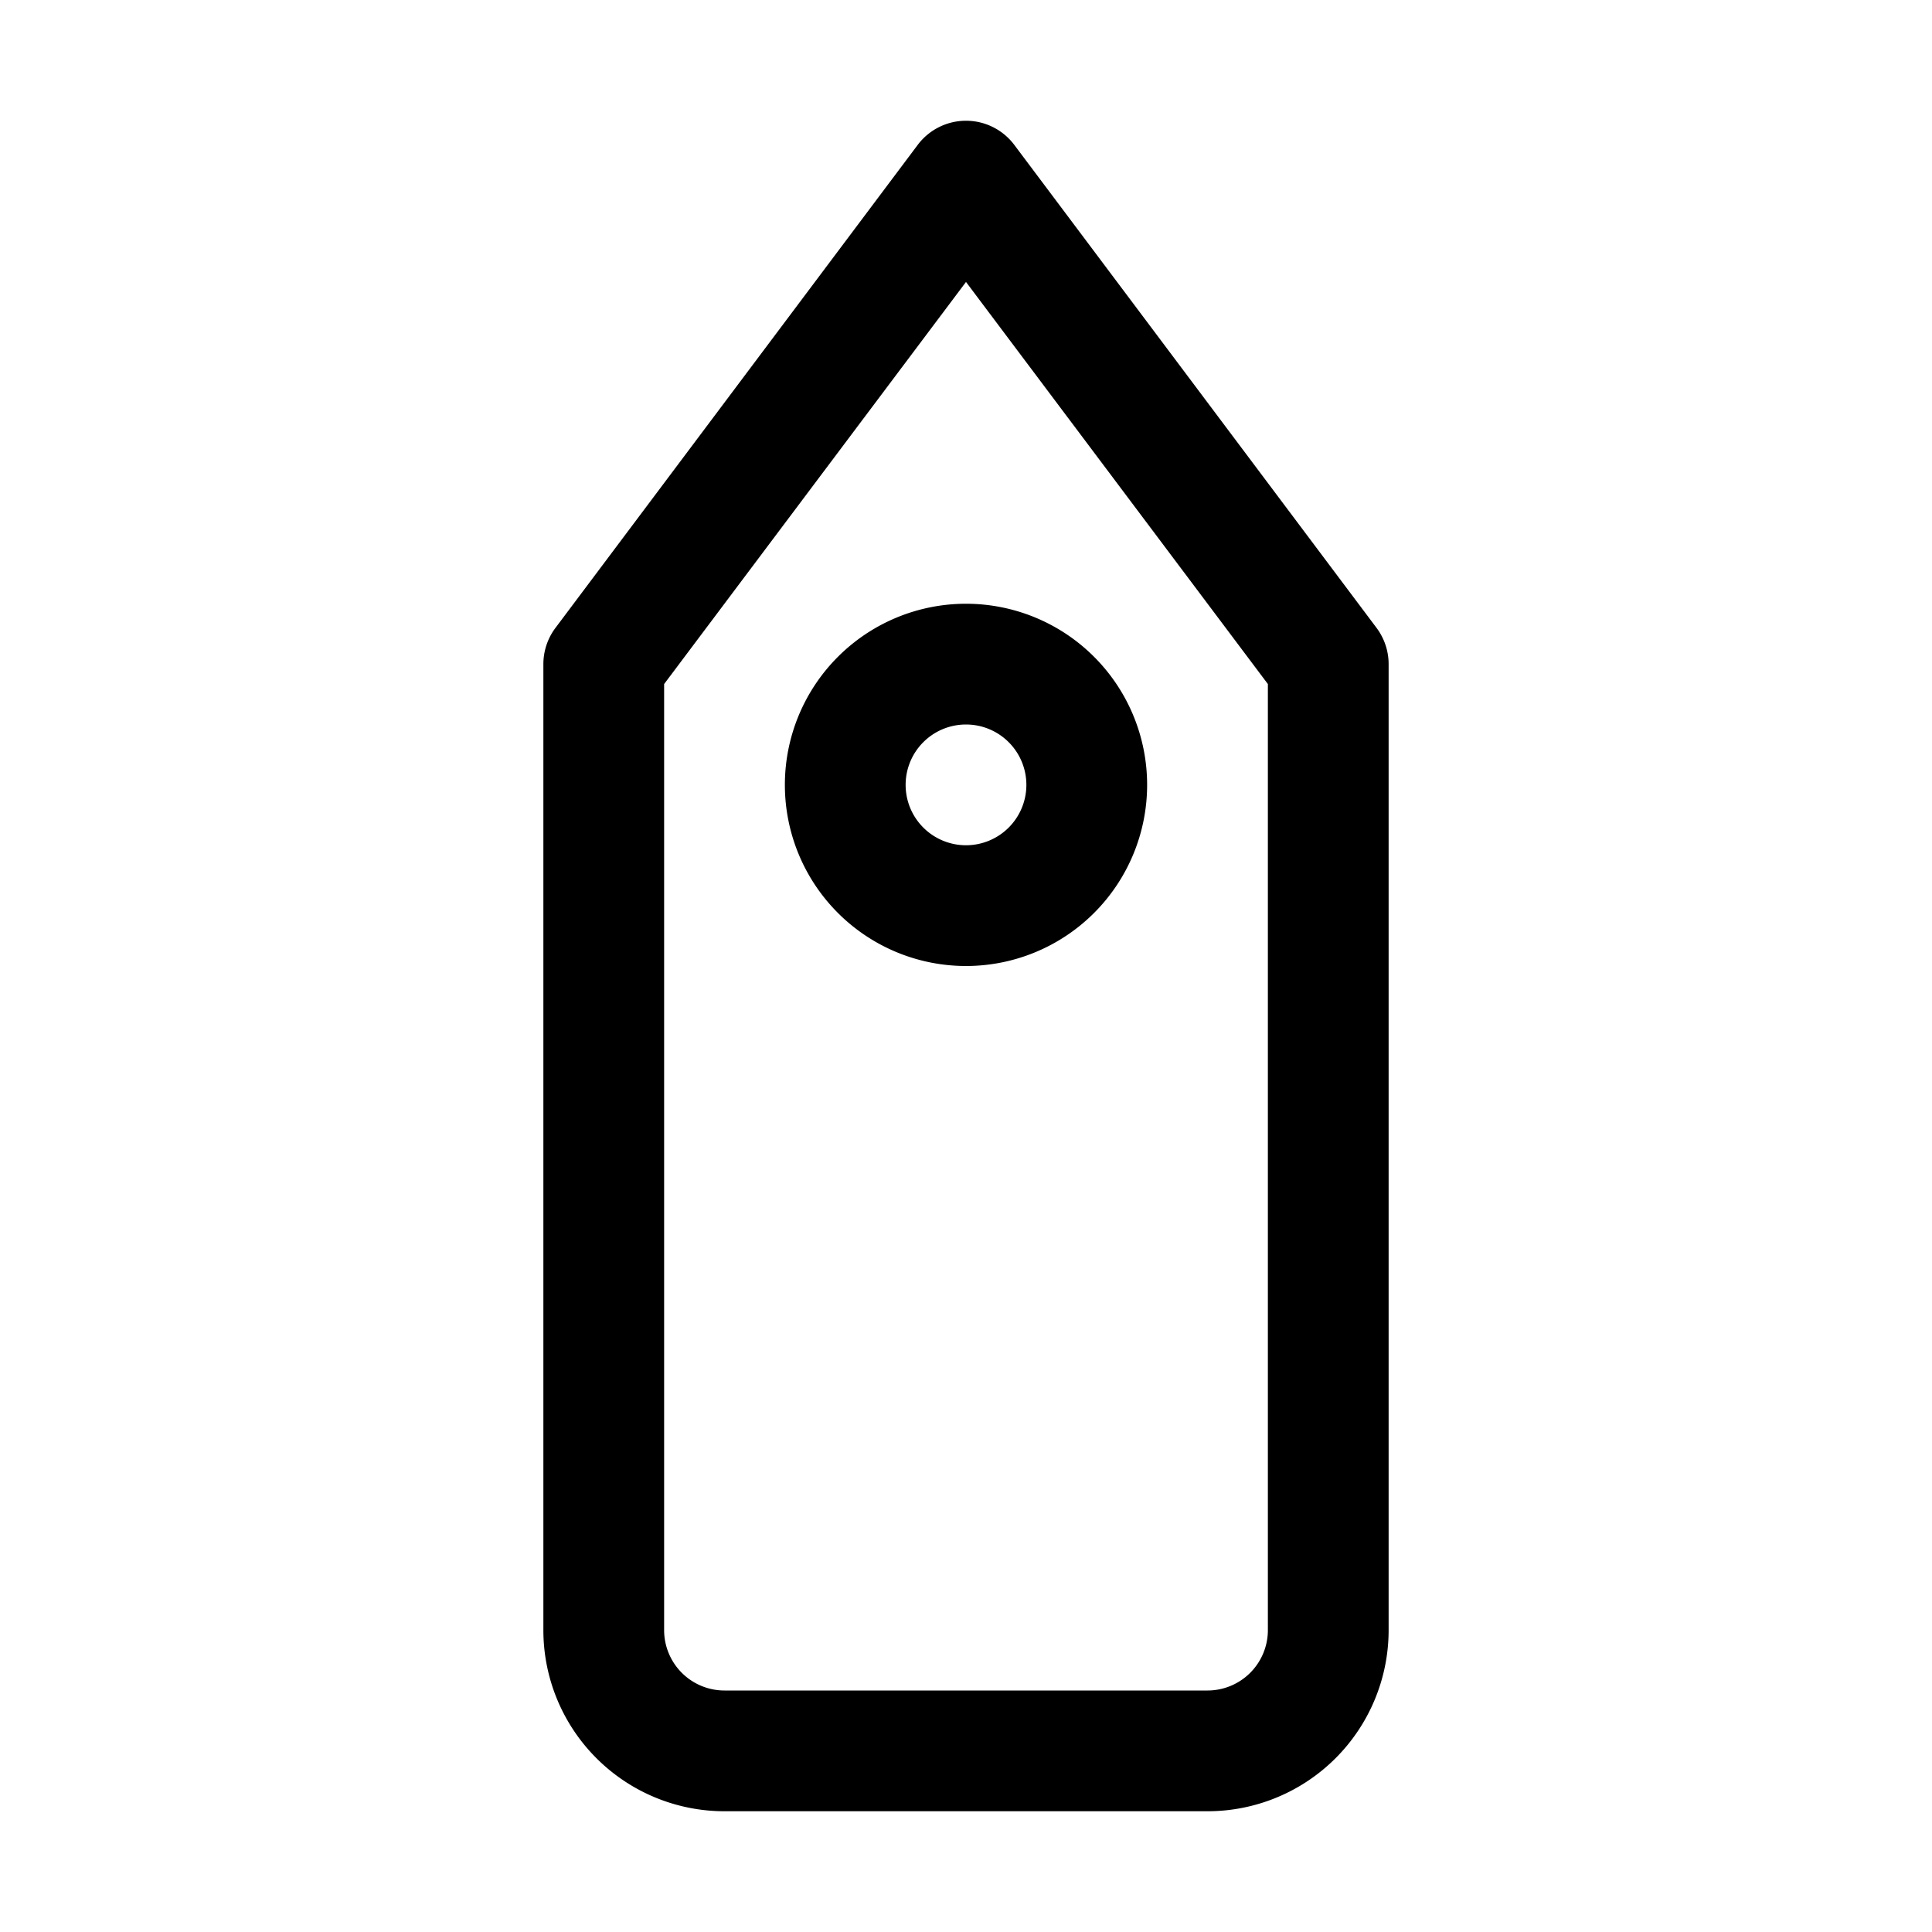
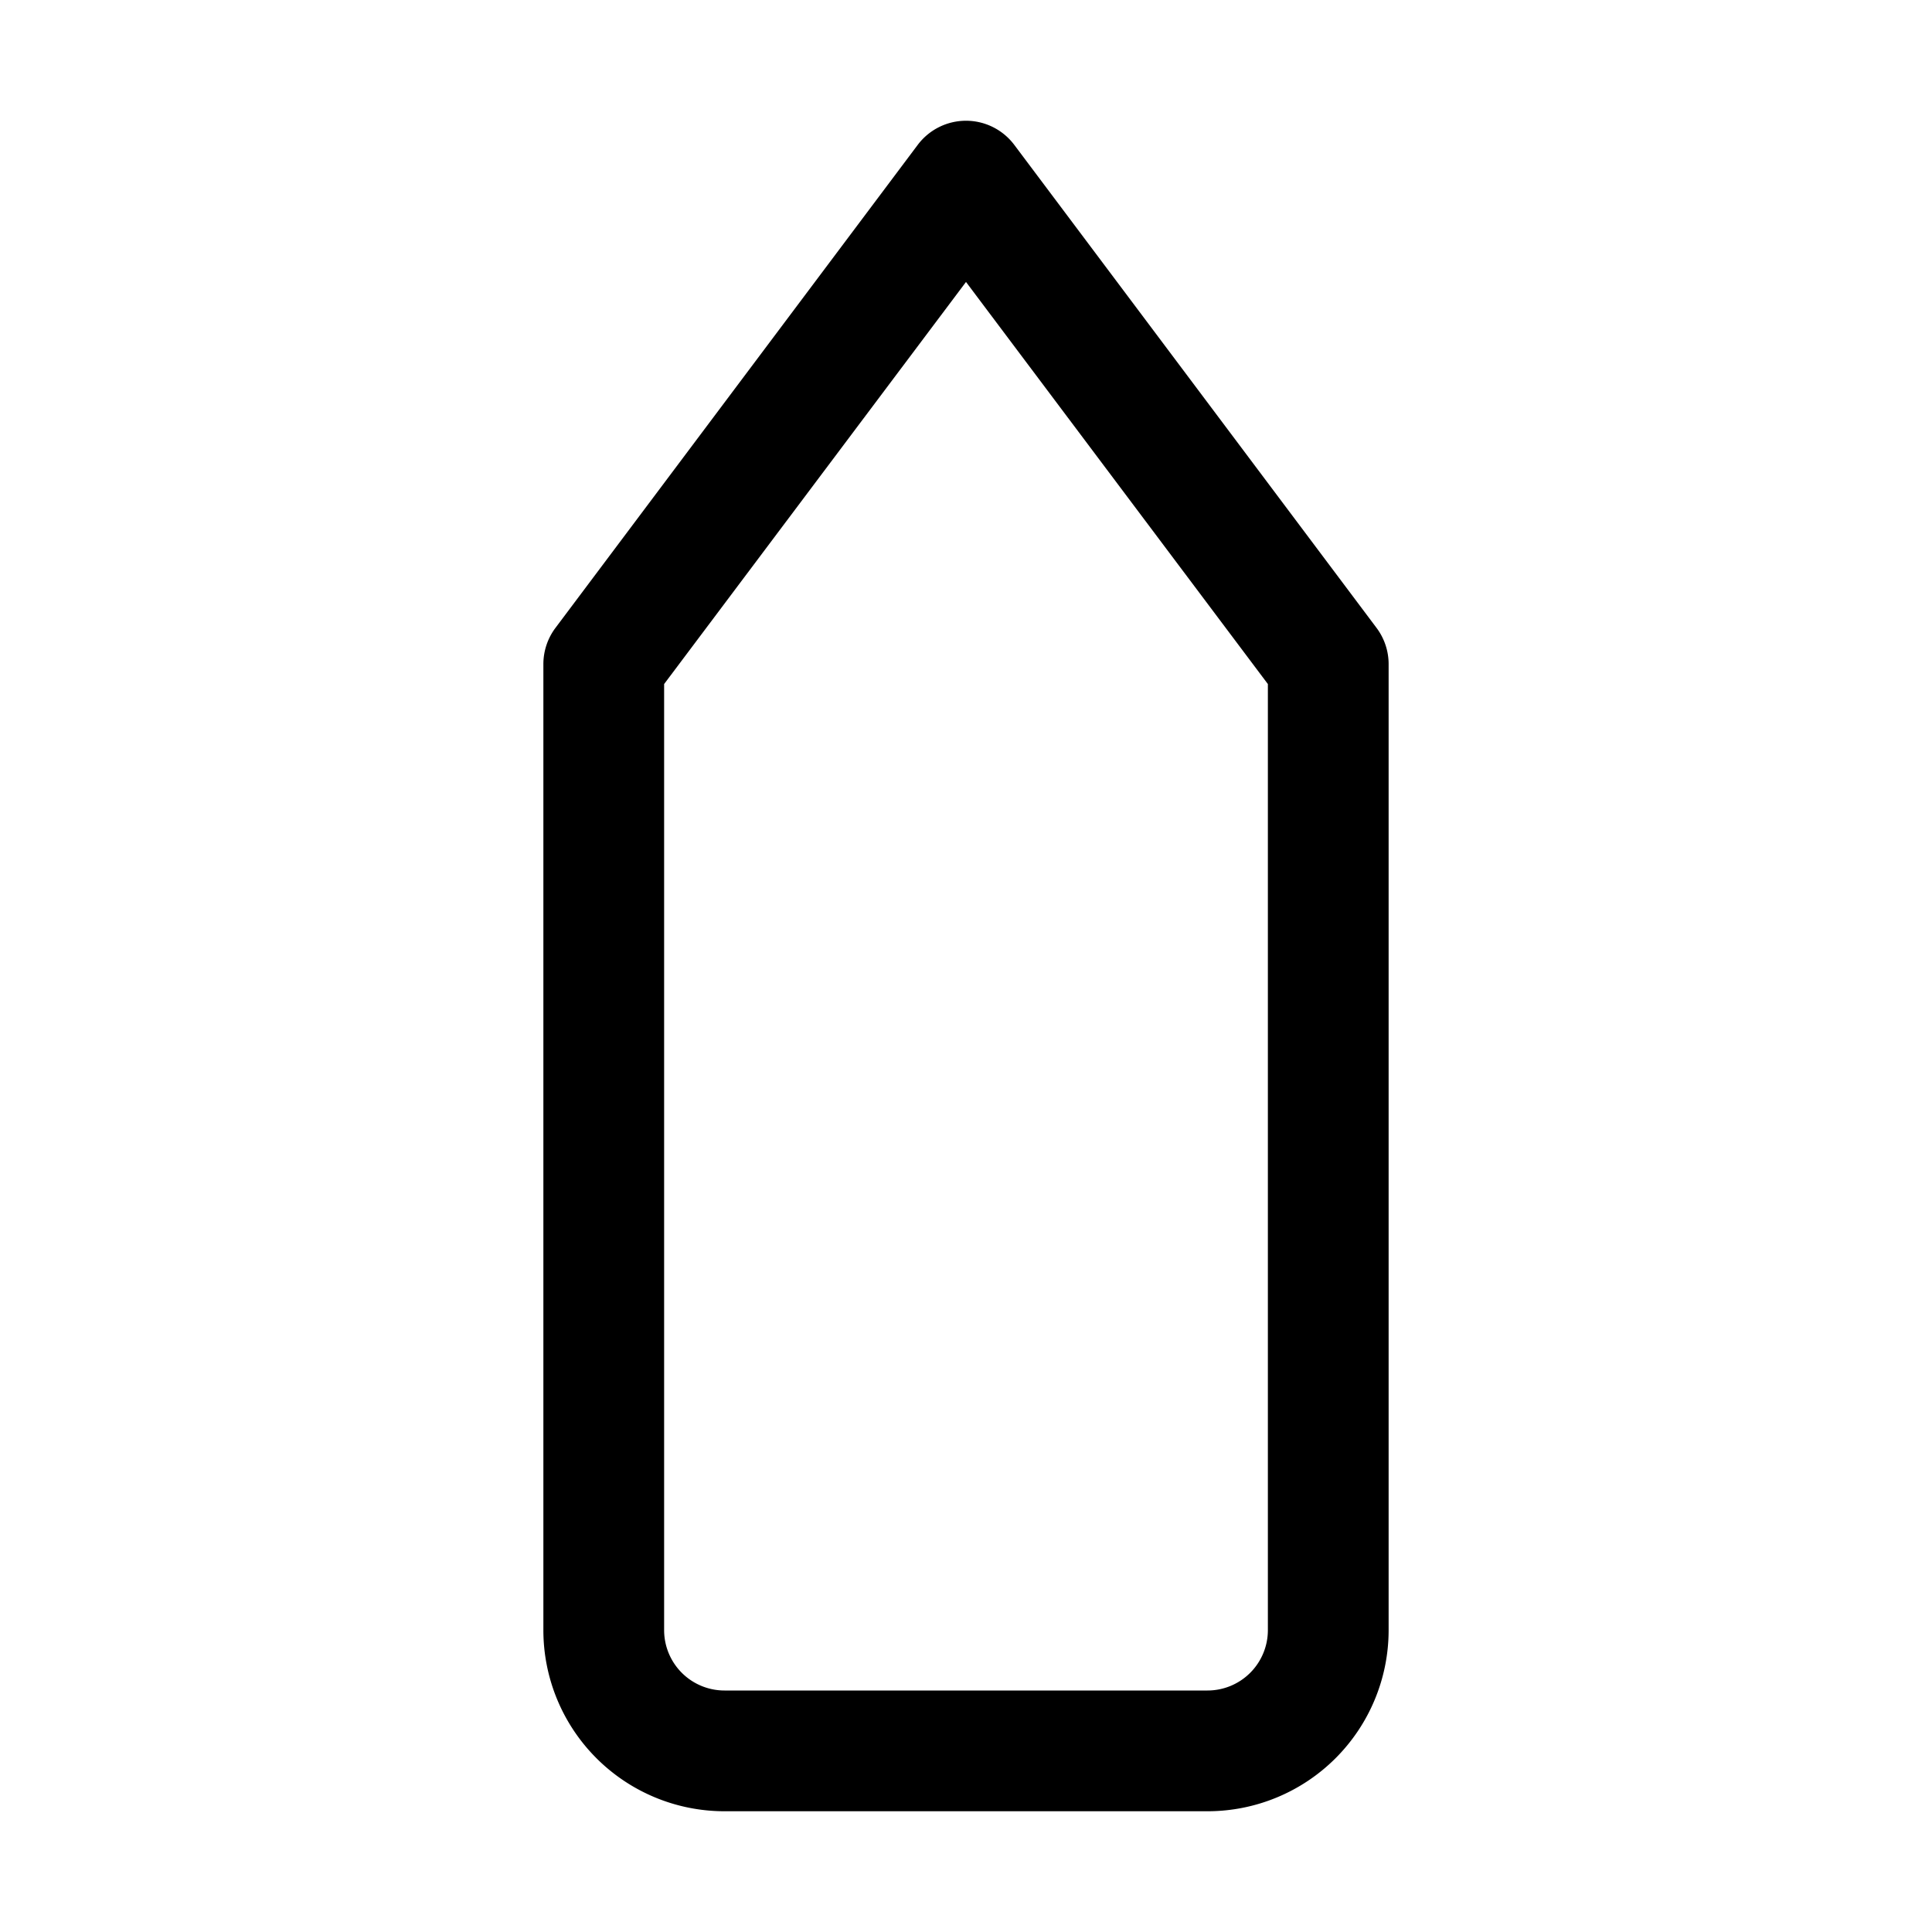
<svg xmlns="http://www.w3.org/2000/svg" viewBox="0 0 32 32">
  <g id="bookmark">
    <path d="M22.8,10.4l-6-8a1,1,0,0,0-1.6,0l-6,8A1,1,0,0,0,9,11V27a3,3,0,0,0,3,3h8a3,3,0,0,0,3-3V11A1,1,0,0,0,22.8,10.4ZM21,27a1,1,0,0,1-1,1H12a1,1,0,0,1-1-1V11.33l5-6.66,5,6.66Z" />
-     <path d="M13,13a3,3,0,1,0,3-3A3,3,0,0,0,13,13Zm4,0a1,1,0,1,1-1-1A1,1,0,0,1,17,13Z" />
  </g>
</svg>